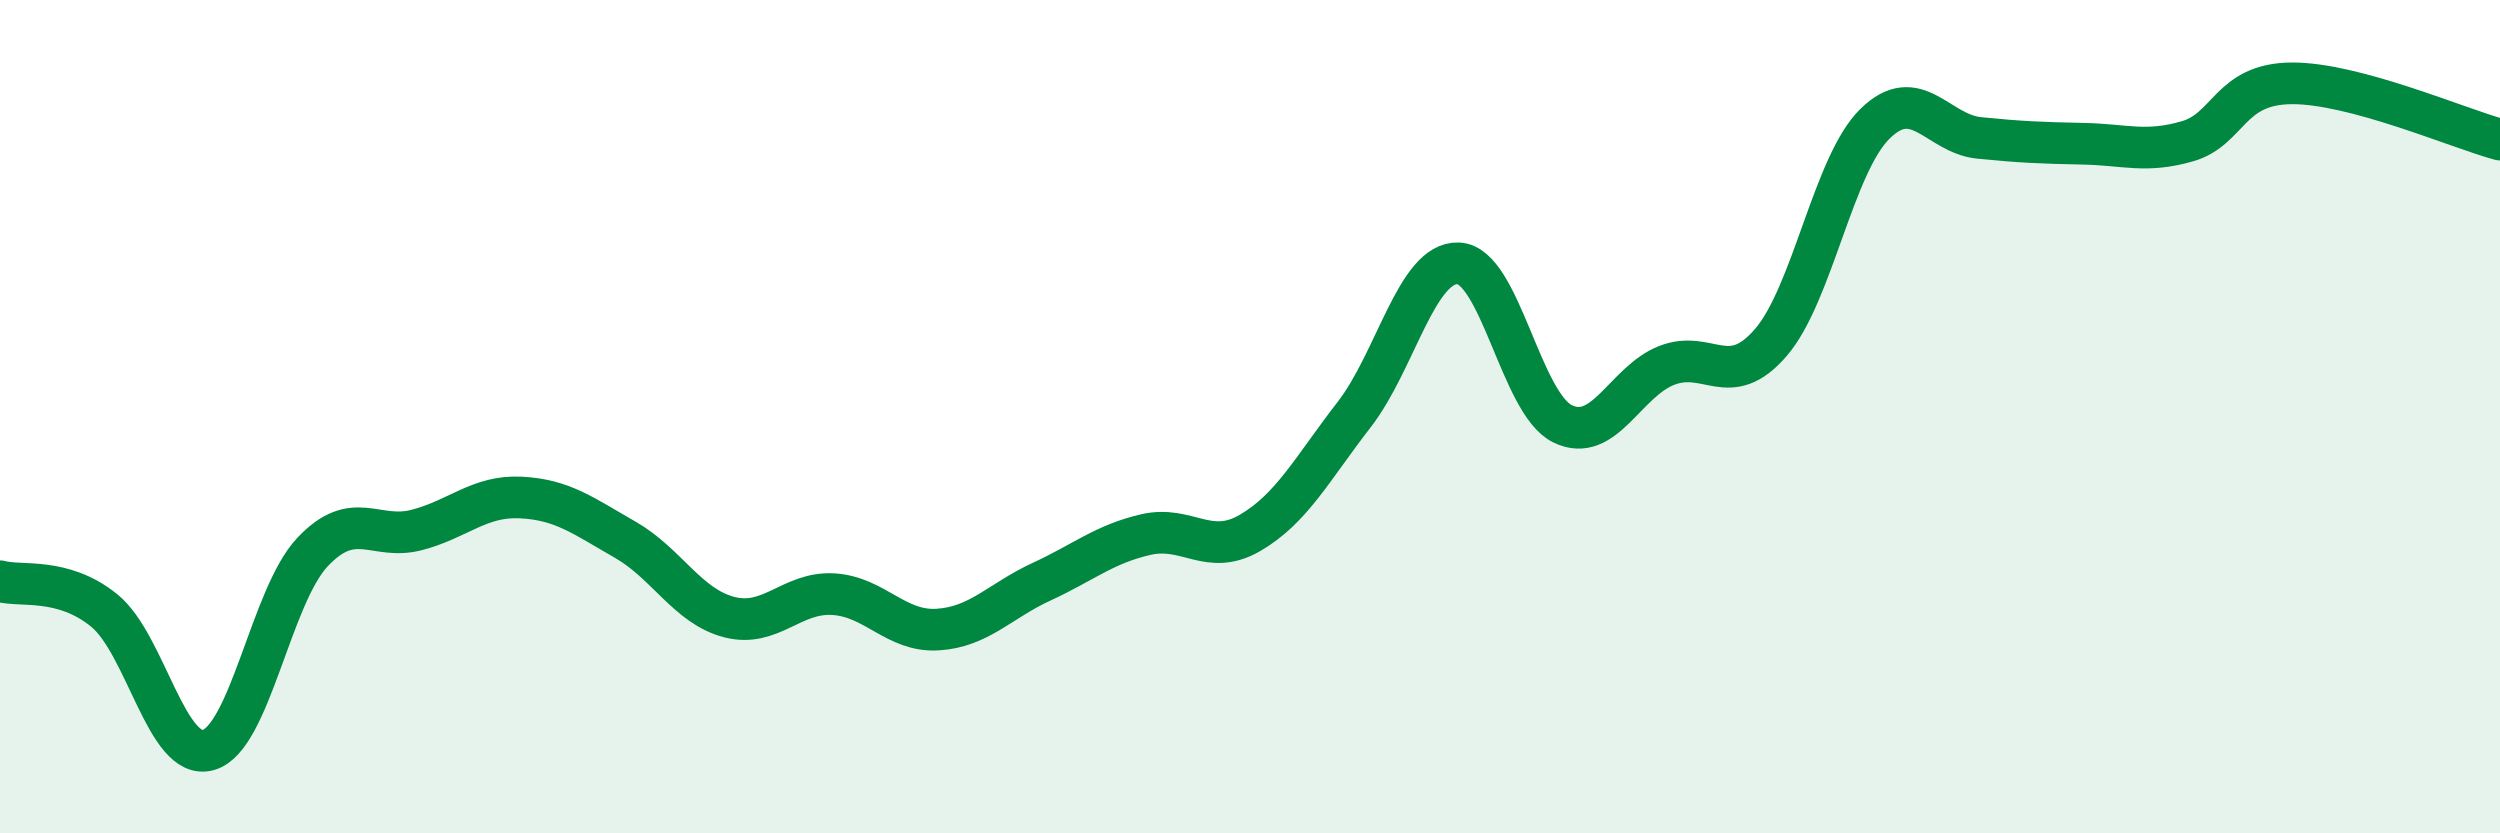
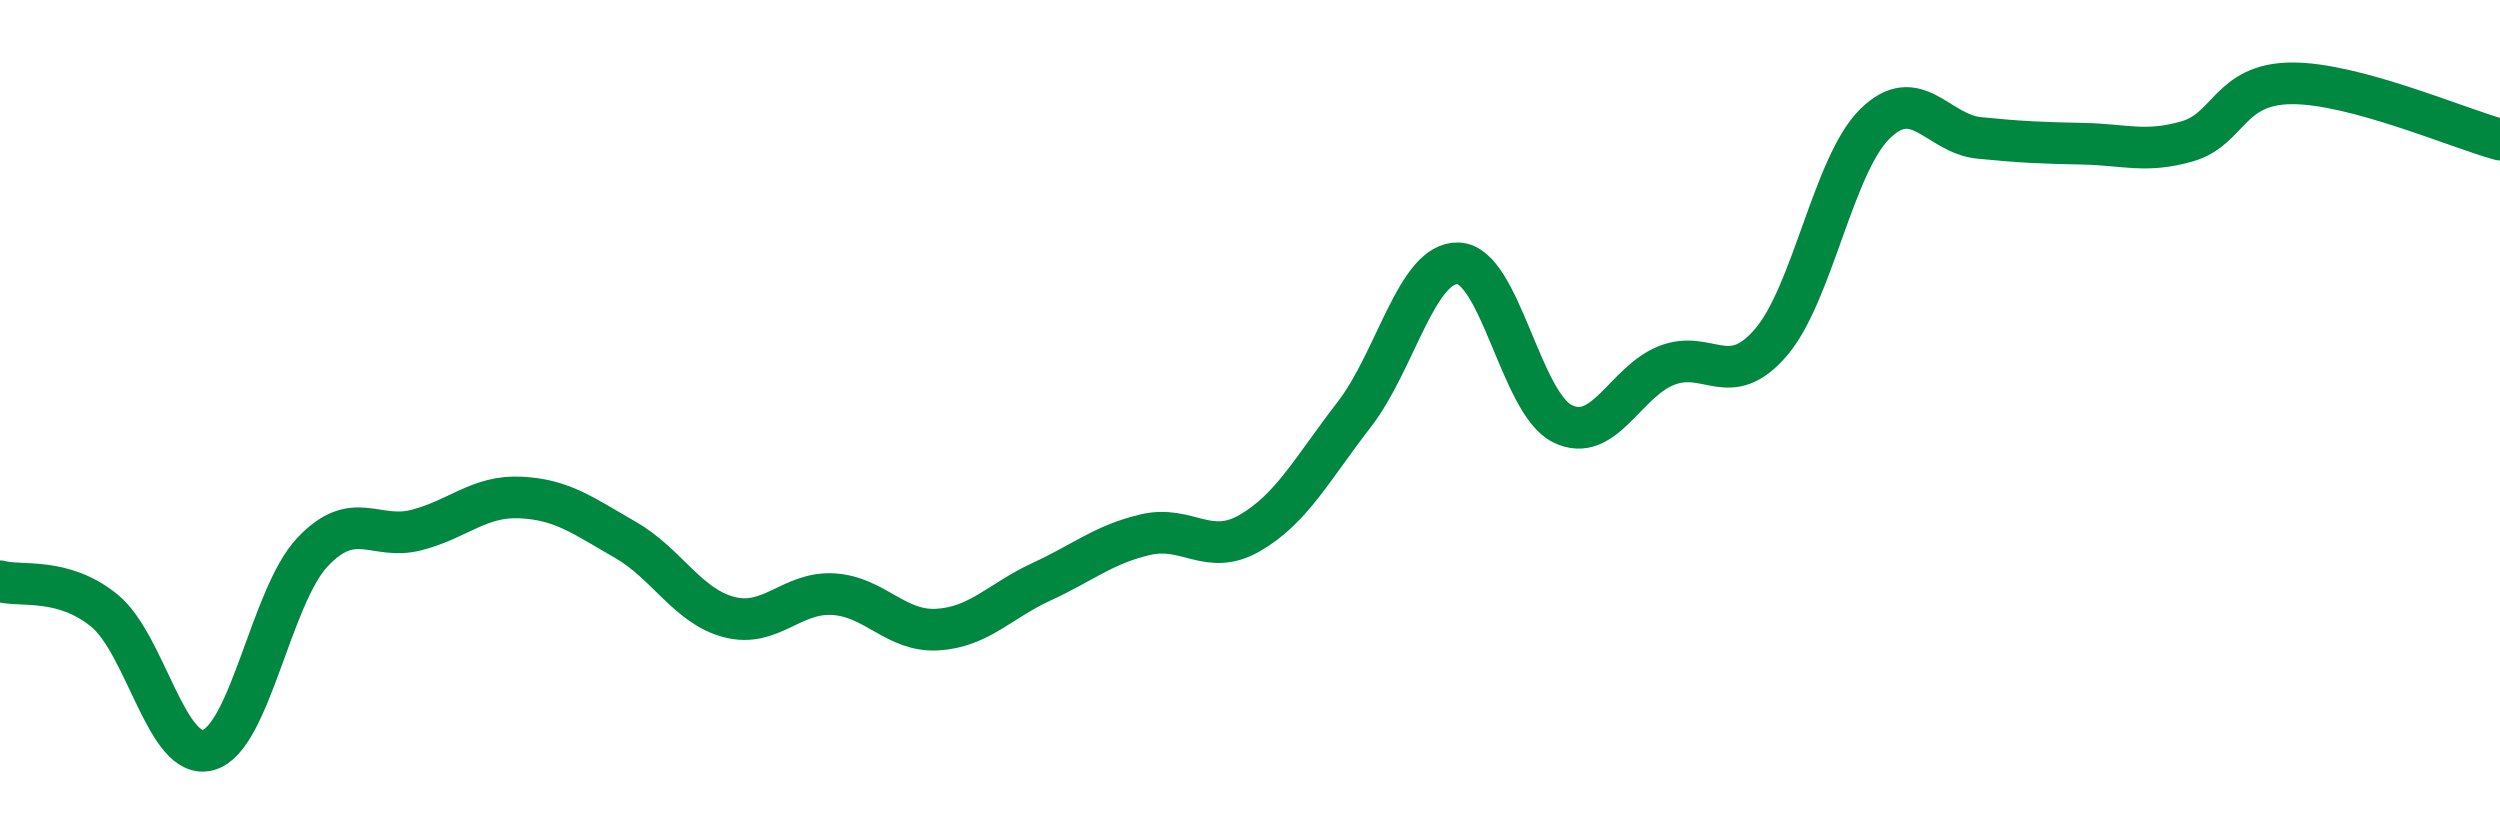
<svg xmlns="http://www.w3.org/2000/svg" width="60" height="20" viewBox="0 0 60 20">
-   <path d="M 0,13.95 C 0.5,14.09 1.5,13.84 2.5,14.65 C 3.5,15.46 4,18.28 5,18 C 6,17.72 6.5,14.31 7.5,13.25 C 8.5,12.19 9,12.98 10,12.72 C 11,12.46 11.5,11.89 12.5,11.94 C 13.5,11.99 14,12.38 15,12.95 C 16,13.52 16.5,14.55 17.5,14.81 C 18.5,15.07 19,14.2 20,14.26 C 21,14.32 21.5,15.17 22.5,15.11 C 23.5,15.05 24,14.42 25,13.96 C 26,13.5 26.5,13.06 27.5,12.83 C 28.5,12.6 29,13.37 30,12.79 C 31,12.21 31.5,11.24 32.5,9.95 C 33.5,8.66 34,6.28 35,6.32 C 36,6.36 36.5,9.68 37.5,10.17 C 38.5,10.66 39,9.16 40,8.77 C 41,8.38 41.5,9.38 42.5,8.22 C 43.5,7.06 44,3.95 45,2.97 C 46,1.99 46.5,3.21 47.5,3.31 C 48.5,3.41 49,3.43 50,3.45 C 51,3.47 51.5,3.68 52.5,3.39 C 53.5,3.1 53.5,2.01 55,2 C 56.5,1.99 59,3.08 60,3.35L60 20L0 20Z" fill="#008740" opacity="0.1" stroke-linecap="round" stroke-linejoin="round" />
  <path d="M 0,13.95 C 0.5,14.09 1.5,13.84 2.5,14.65 C 3.5,15.46 4,18.28 5,18 C 6,17.72 6.5,14.31 7.5,13.25 C 8.5,12.19 9,12.98 10,12.72 C 11,12.46 11.5,11.89 12.5,11.94 C 13.5,11.99 14,12.38 15,12.95 C 16,13.52 16.5,14.55 17.5,14.81 C 18.5,15.07 19,14.2 20,14.26 C 21,14.32 21.5,15.17 22.5,15.11 C 23.5,15.05 24,14.42 25,13.96 C 26,13.5 26.5,13.06 27.5,12.83 C 28.5,12.6 29,13.37 30,12.79 C 31,12.21 31.5,11.24 32.5,9.95 C 33.5,8.66 34,6.28 35,6.32 C 36,6.36 36.5,9.68 37.5,10.17 C 38.5,10.66 39,9.16 40,8.77 C 41,8.38 41.5,9.38 42.5,8.22 C 43.5,7.06 44,3.95 45,2.97 C 46,1.99 46.5,3.21 47.5,3.31 C 48.5,3.41 49,3.43 50,3.45 C 51,3.47 51.5,3.68 52.5,3.39 C 53.5,3.1 53.5,2.01 55,2 C 56.5,1.99 59,3.08 60,3.35" stroke="#008740" stroke-width="1" fill="none" stroke-linecap="round" stroke-linejoin="round" />
</svg>